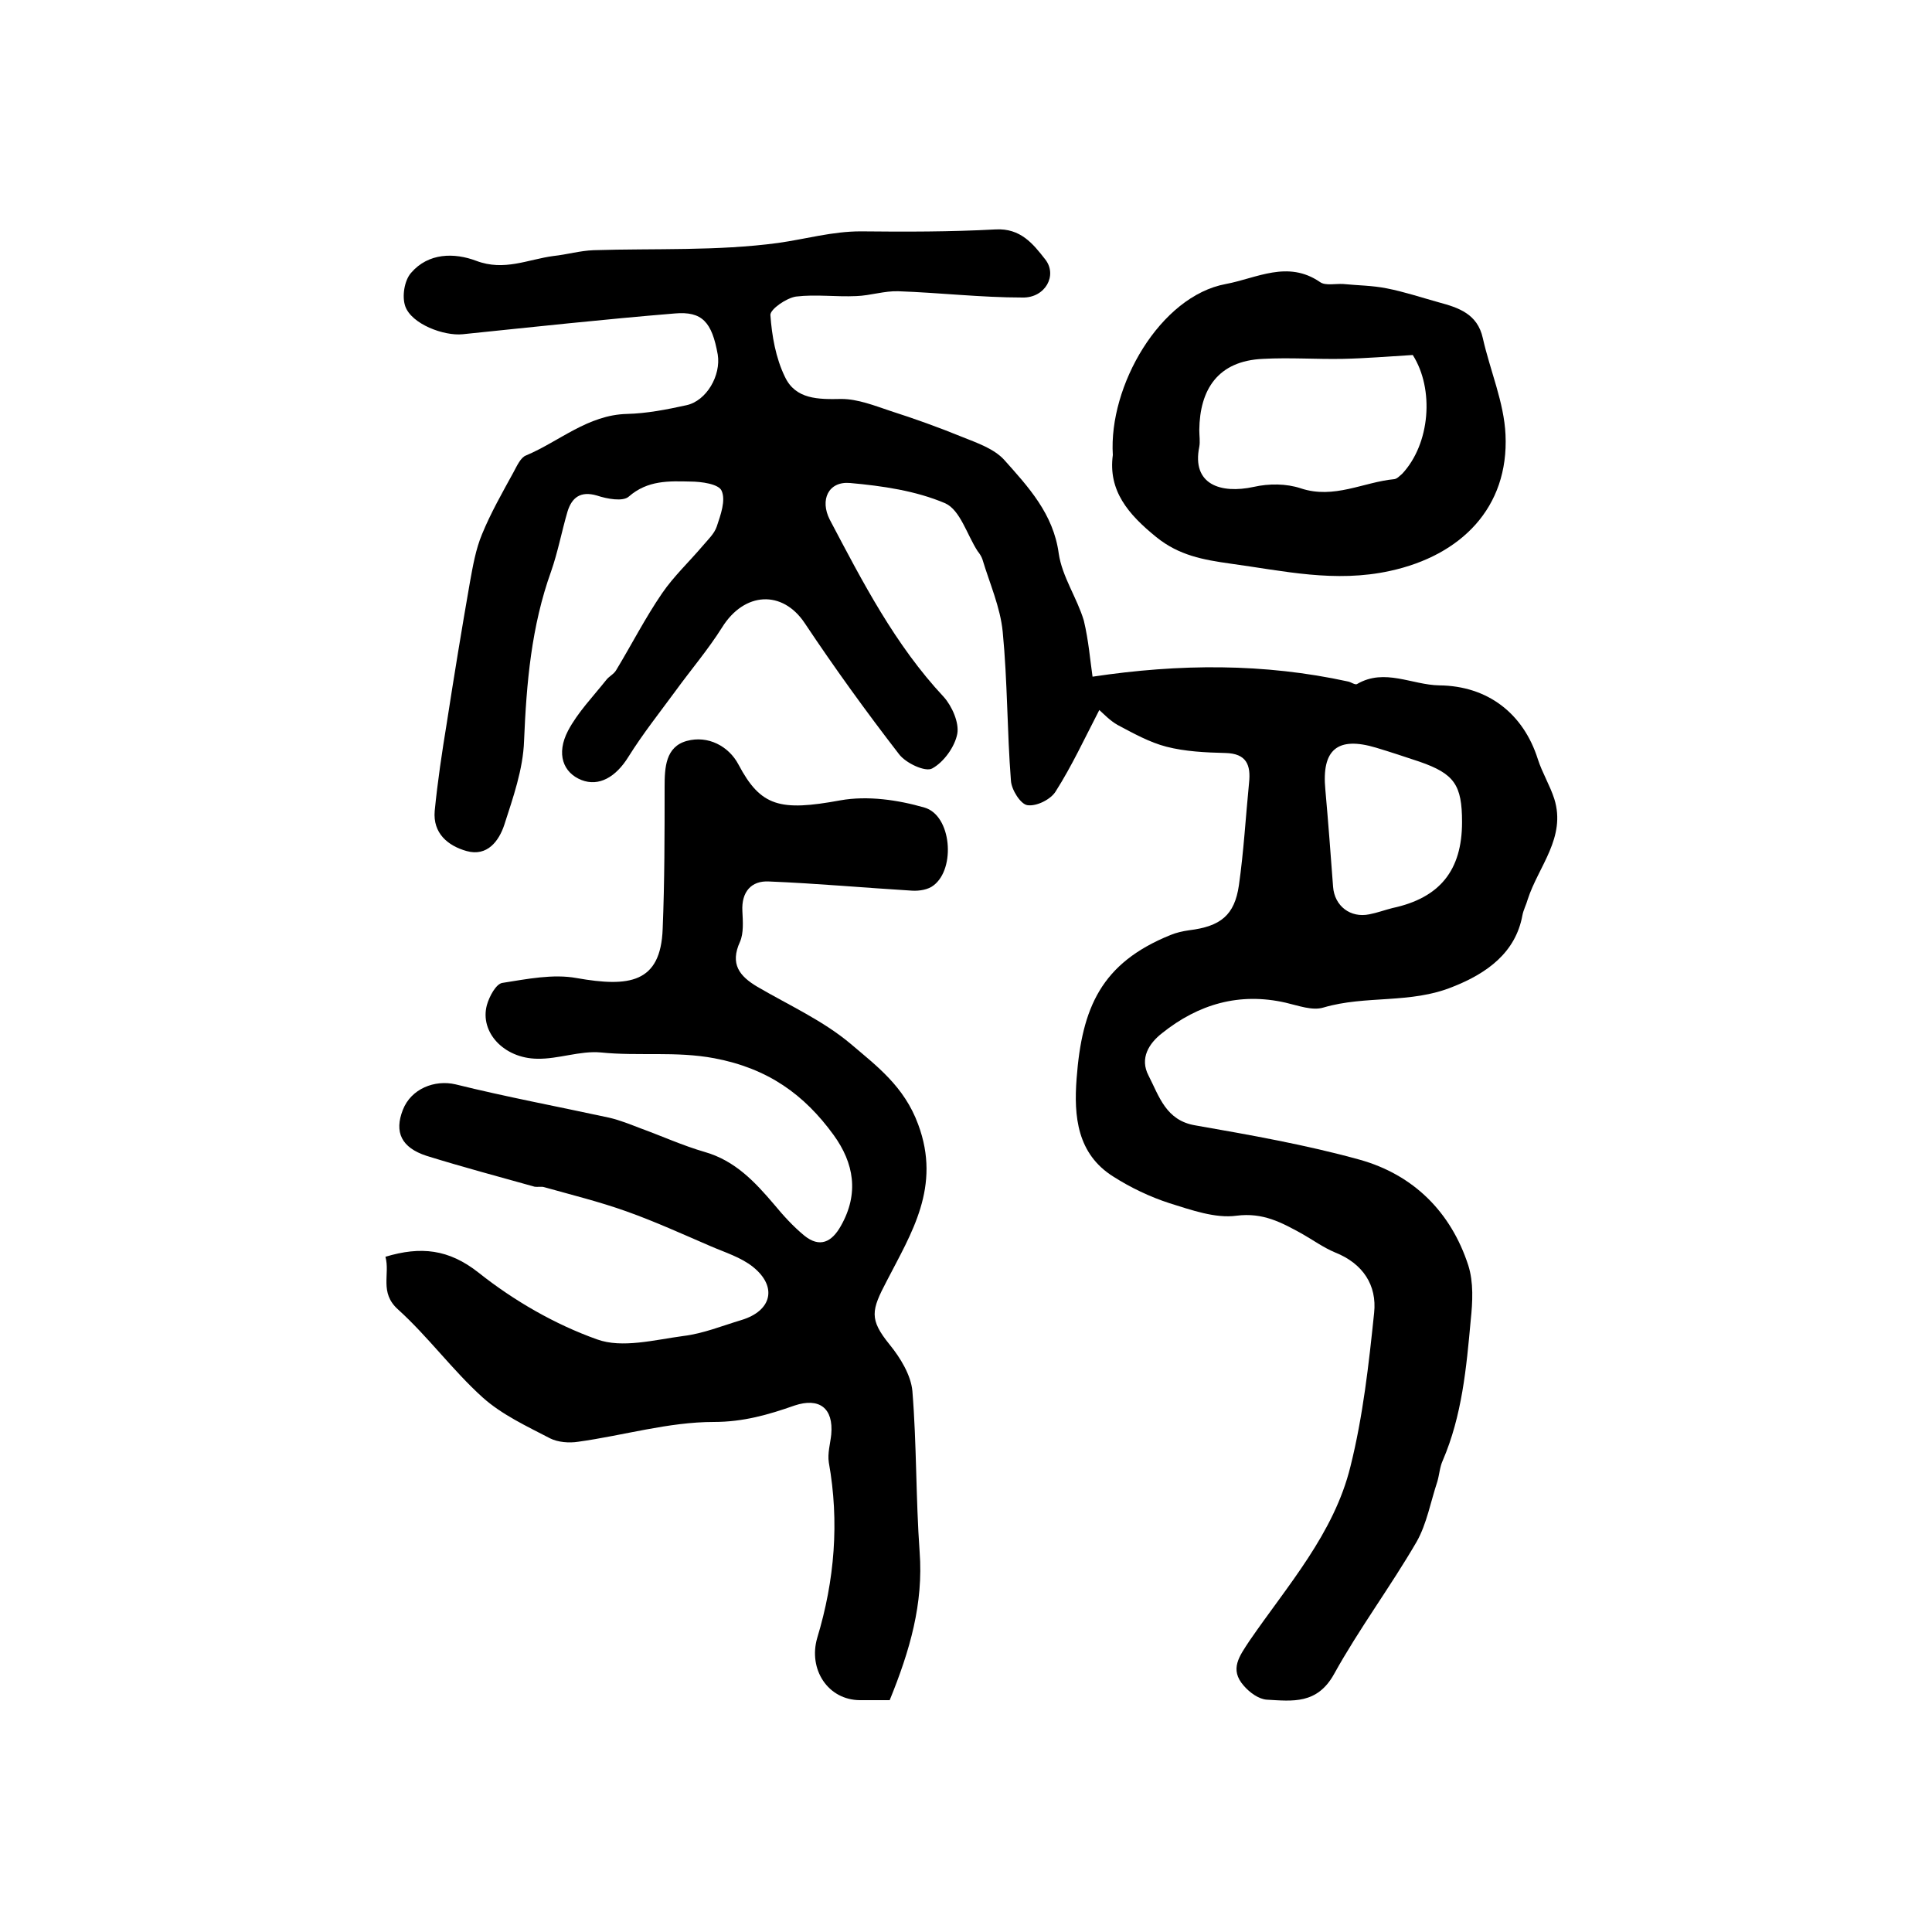
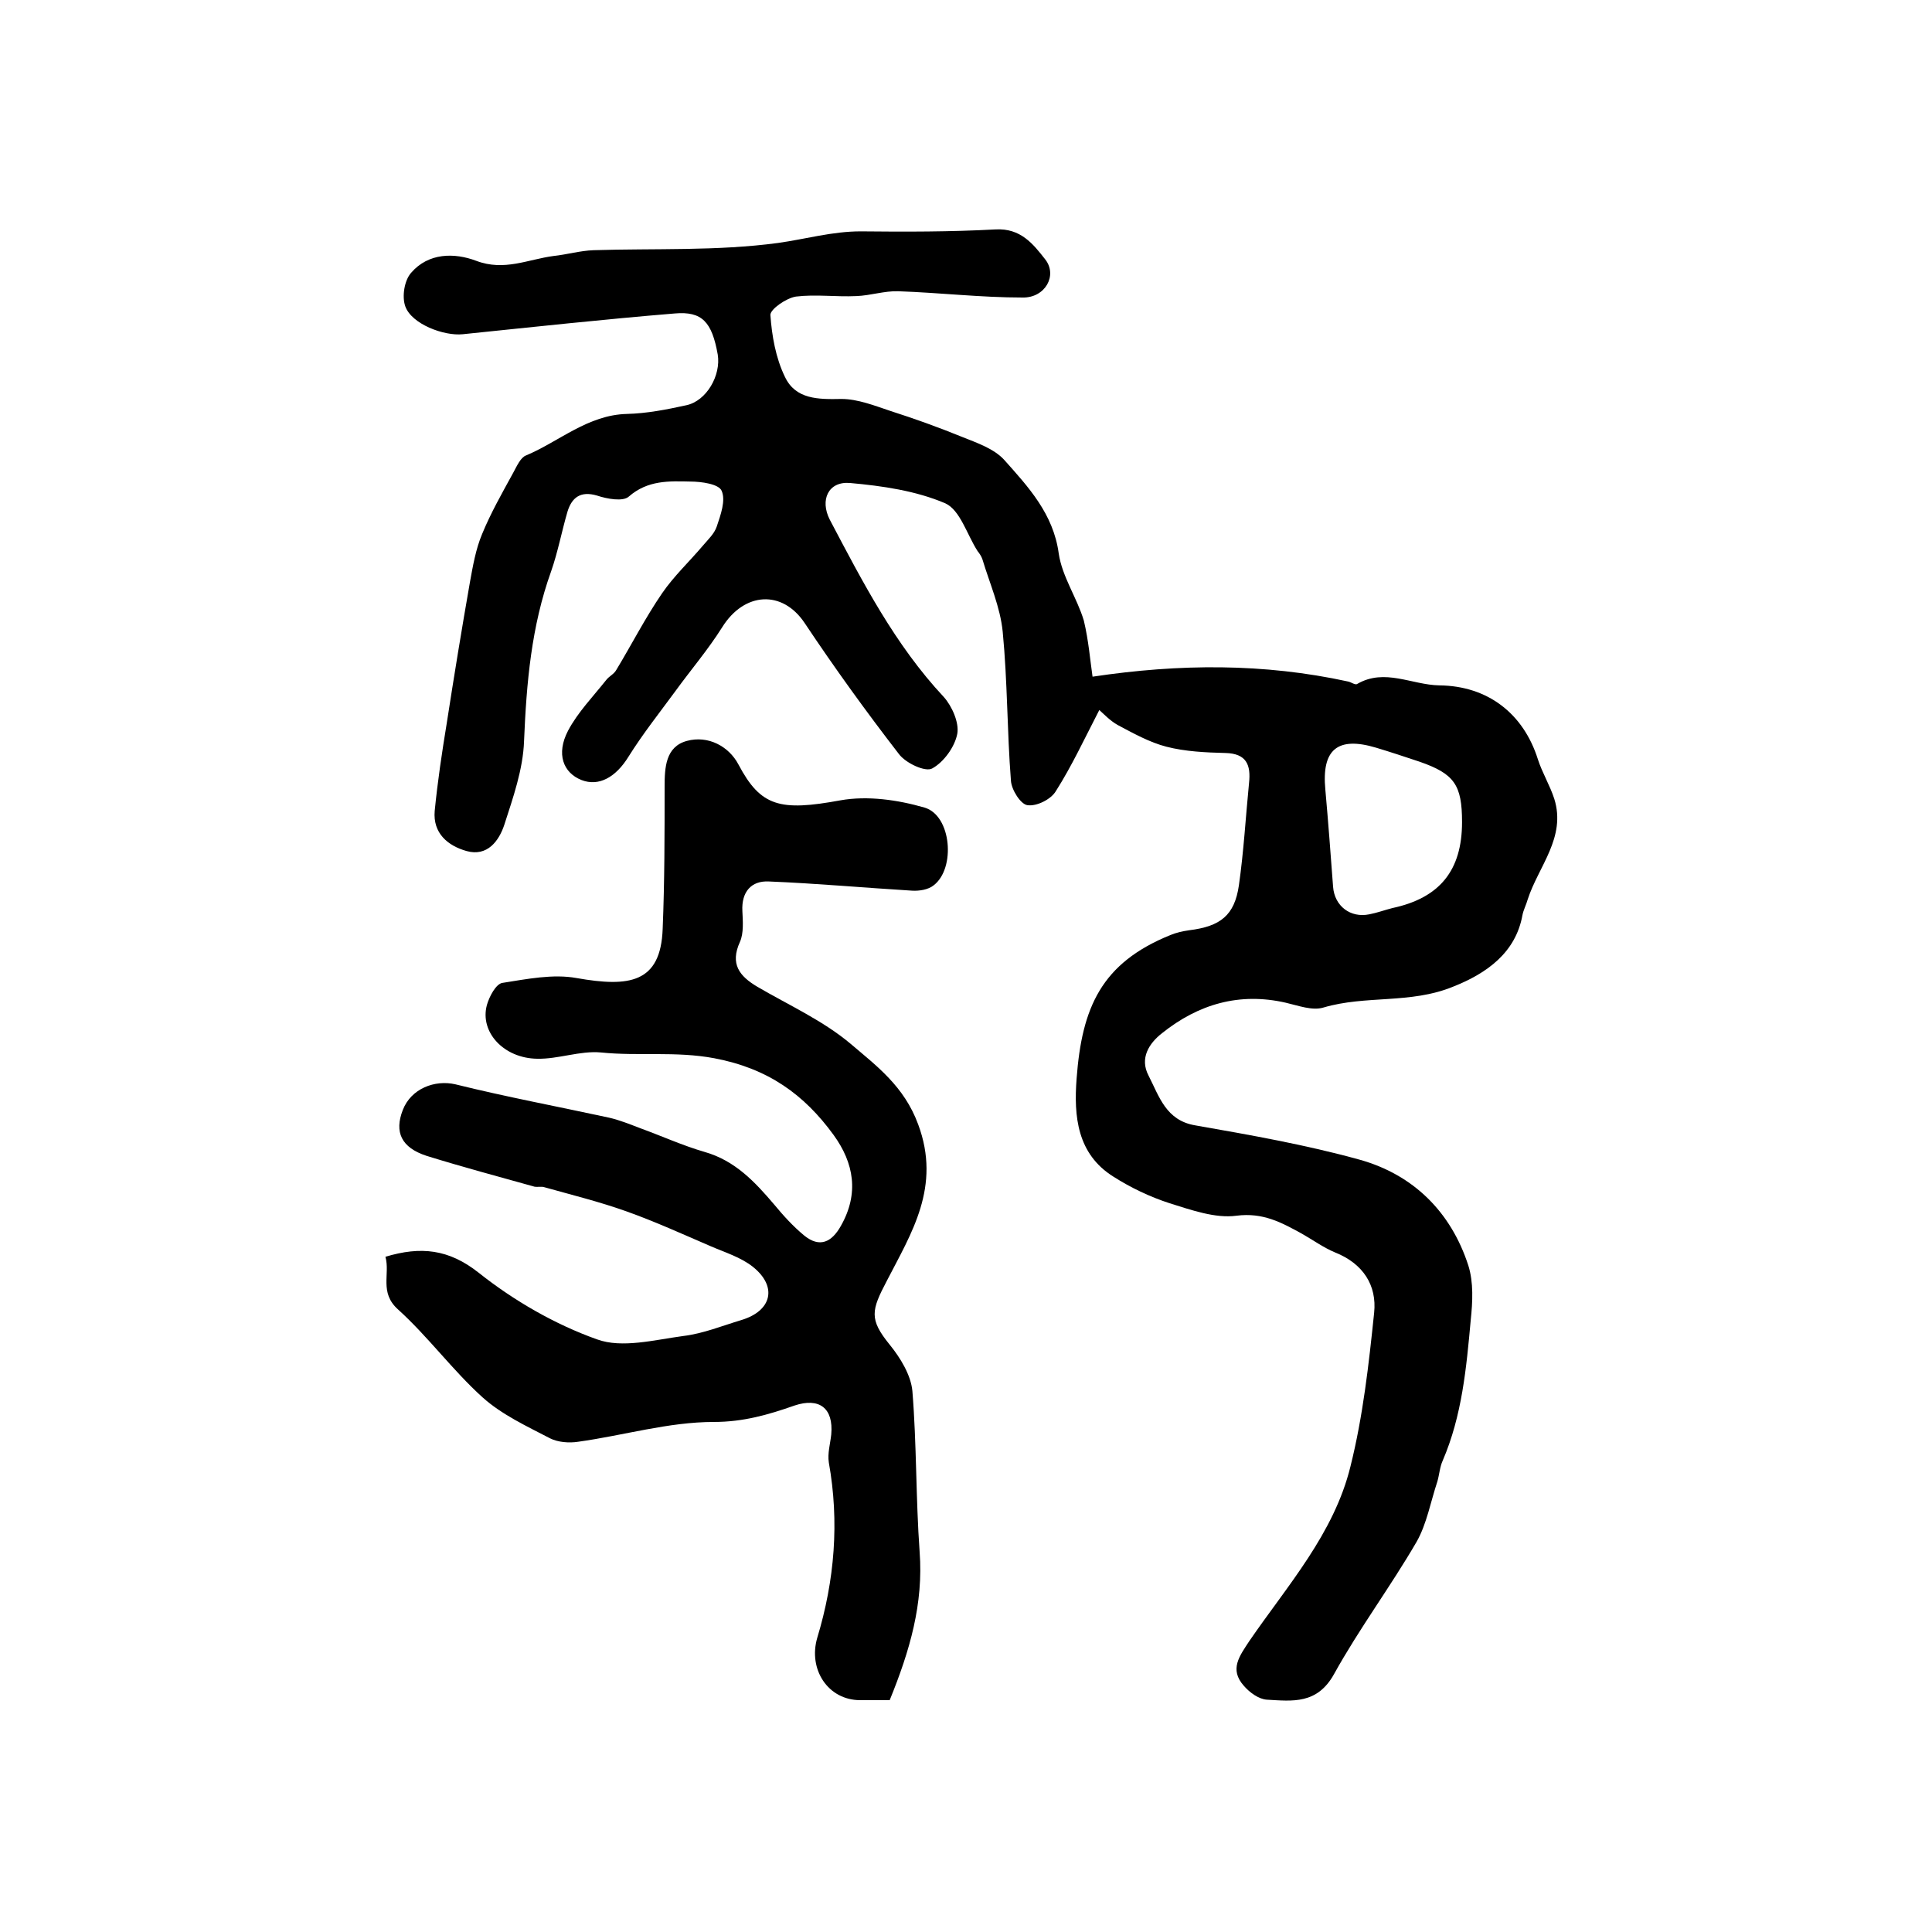
<svg xmlns="http://www.w3.org/2000/svg" version="1.1" id="图层_1" x="0px" y="0px" viewBox="0 0 400 400" style="enable-background:new 0 0 400 400;" xml:space="preserve">
  <style type="text/css">
	.st0{fill:#FFFFFF;}
</style>
  <g>
    <path d="M226.2,140.1c18-2.7,35.5-2.8,52.9,1c0.6,0.1,1.5,0.8,1.9,0.5c5.7-3.3,11.3,0.2,17,0.3c10,0.1,17.4,5.8,20.4,15.3   c0.9,2.8,2.5,5.4,3.4,8.2c2.5,8-3.3,14-5.5,20.8c-0.3,1.1-0.9,2.2-1.1,3.3c-1.4,7.7-7.3,12-14.4,14.8c-8.8,3.6-18,1.7-26.8,4.3   c-2.3,0.7-5.2-0.4-7.8-1c-9.6-2.2-18.1,0.3-25.6,6.3c-2.7,2.1-4.7,5.2-2.8,8.8c2.2,4.3,3.6,9.3,9.7,10.3c11.4,2,22.8,4,34,7.1   c11.1,3.1,18.9,10.8,22.5,21.9c1.1,3.5,0.9,7.5,0.5,11.3c-0.9,9.9-1.8,19.8-5.8,29.1c-0.6,1.3-0.7,2.9-1.1,4.3   c-1.4,4.2-2.2,8.8-4.3,12.5c-5.4,9.3-11.9,18-17.1,27.4c-3.5,6.3-8.6,5.6-13.9,5.3c-1.7-0.1-3.6-1.5-4.8-2.9   c-3-3.4-0.9-6.1,1.2-9.3c7.9-11.5,17.5-22.2,20.9-36.1c2.6-10.4,3.8-21.2,4.9-31.8c0.6-5.7-2.3-10.2-8.1-12.5   c-2.4-1-4.6-2.6-6.9-3.9c-4.2-2.3-8-4.4-13.5-3.7c-4.4,0.6-9.4-1.2-13.9-2.6c-4-1.3-8-3.2-11.6-5.5c-7.5-4.7-8.2-12.5-7.6-20.3   c1.1-14.7,5.1-23.9,19.4-29.7c1.2-0.5,2.5-0.8,3.9-1c6.5-0.8,9.4-3.1,10.3-9.3c1-7,1.4-14.1,2.1-21.2c0.4-3.7-0.5-6.1-4.9-6.2   c-4.1-0.1-8.3-0.3-12.2-1.3c-3.5-0.9-6.9-2.8-10.1-4.5c-1.6-0.9-2.9-2.3-3.8-3.1c-3.1,6-5.7,11.6-9,16.8c-1,1.7-4,3.2-5.9,2.9   c-1.4-0.2-3.3-3.2-3.4-5.1c-0.8-10.2-0.7-20.5-1.7-30.8c-0.5-5.1-2.7-10-4.2-15c-0.2-0.6-0.6-1.2-1-1.7c-2.2-3.4-3.6-8.5-6.7-9.9   c-6.1-2.6-13-3.6-19.7-4.2c-4.5-0.4-6.3,3.5-4.2,7.6c6.8,12.9,13.5,25.9,23.6,36.7c1.7,1.9,3.2,5.3,2.8,7.6   c-0.5,2.7-2.8,5.9-5.2,7.2c-1.4,0.8-5.5-1.1-6.9-3c-6.8-8.8-13.3-17.8-19.5-27.1c-4.6-6.9-12.5-6.5-17.1,0.9   c-2.9,4.6-6.4,8.7-9.6,13.1c-3.3,4.5-6.8,8.9-9.8,13.7c-2.6,4.2-6.1,6.2-9.7,4.8c-3.8-1.5-5.3-5.4-2.8-10.2c2-3.8,5.2-7.1,7.9-10.5   c0.6-0.8,1.6-1.2,2.1-2.1c3.2-5.3,6-10.8,9.5-15.9c2.4-3.5,5.6-6.5,8.4-9.8c1.1-1.3,2.4-2.5,2.9-4c0.8-2.4,1.9-5.4,1-7.4   c-0.6-1.4-4.2-1.9-6.5-1.9c-4.4-0.1-8.8-0.3-12.7,3.1c-1.2,1.1-4.5,0.5-6.6-0.2c-3.4-1-5.2,0.4-6.1,3.3c-1.2,4.1-2,8.4-3.4,12.4   c-4.1,11.4-5.1,23.1-5.6,35.1c-0.2,5.9-2.3,11.8-4.1,17.4c-1.1,3.3-3.5,6.6-7.8,5.4c-3.9-1.1-7-3.7-6.6-8.3   c0.6-6.1,1.5-12.1,2.5-18.2c1.5-9.7,3.1-19.5,4.8-29.2c0.6-3.3,1.2-6.8,2.5-9.9c1.8-4.4,4.2-8.6,6.5-12.8c0.7-1.3,1.5-3.1,2.6-3.5   c6.9-2.9,12.8-8.4,20.9-8.6c4.1-0.1,8.2-0.9,12.3-1.8c4.2-0.9,7.2-6.2,6.5-10.5c-1.2-6.7-3.2-9-8.9-8.5   c-14.6,1.2-29.3,2.8-43.9,4.3c-3.9,0.4-10.6-2.1-11.9-5.8c-0.7-2-0.2-5.3,1.2-6.9c3.6-4.2,9-4.2,13.5-2.5c5.8,2.2,10.7-0.3,16-1   c2.8-0.3,5.5-1.1,8.3-1.2c12.7-0.4,25.6,0.2,38.2-1.5c5.7-0.8,11.2-2.4,17.1-2.4c9.3,0.1,18.6,0.1,27.9-0.4c5.2-0.3,7.8,3,10.3,6.2   c2.6,3.3,0,8-4.7,7.9c-8.6,0-17.1-1-25.7-1.3c-2.9-0.1-5.8,0.9-8.7,1c-4.2,0.2-8.4-0.4-12.5,0.1c-2,0.3-5.3,2.6-5.3,3.8   c0.3,4.3,1.1,8.9,3,12.8c2.2,4.7,6.9,4.7,11.7,4.6c3.4,0,6.9,1.4,10.2,2.5c5,1.6,10,3.4,14.9,5.4c3,1.2,6.5,2.4,8.6,4.7   c5,5.6,10.2,11.2,11.3,19.4c0.7,4.8,3.8,9.2,5.2,13.9C225.4,132.7,225.7,136.7,226.2,140.1z M302.7,170.2c0-7.7-1.6-10-8.8-12.5   c-3-1-6-2-9-2.9c-8-2.4-11.3,0.4-10.5,8.7c0.6,6.7,1.1,13.4,1.6,20.1c0.3,4,3.6,6.5,7.5,5.7c1.6-0.3,3.2-0.9,4.8-1.3   C298.1,185.9,302.7,180.2,302.7,170.2z" />
    <path d="M184.2,352c-1.8,0-3.9,0-6.1,0c-6.7,0-10.8-6.4-8.9-12.9c3.6-11.9,4.6-24,2.4-36.3c-0.3-1.9,0.3-3.9,0.5-5.8   c0.5-5.5-2.5-7.7-7.6-6c-5.4,1.9-10.6,3.4-16.7,3.4c-9.4,0-18.7,2.8-28.1,4.1c-1.9,0.3-4.2,0.1-5.8-0.7c-4.8-2.5-10-4.9-14-8.5   c-6.2-5.6-11.3-12.6-17.5-18.2c-3.9-3.5-1.6-7.3-2.6-10.9c7.3-2.2,13.1-1.6,19.3,3.3c7.3,5.8,15.8,10.7,24.5,13.8   c5.2,1.9,11.9,0.1,17.9-0.7c4.1-0.5,8-2.1,12-3.3c6.3-1.9,7.5-6.9,2.4-11c-2.5-2-5.8-3-8.8-4.3c-5.8-2.5-11.5-5.1-17.4-7.2   c-5.6-2-11.3-3.4-17-5c-0.6-0.2-1.4,0-2-0.1c-7.5-2.1-15-4.1-22.4-6.4c-5.2-1.7-6.7-4.9-4.9-9.5c1.7-4.4,6.6-6.3,10.9-5.3   c10.5,2.6,21.2,4.6,31.8,6.9c2.2,0.5,4.4,1.4,6.5,2.2c4.4,1.6,8.8,3.6,13.3,4.9c6.3,1.8,10.4,6.2,14.4,10.9   c1.9,2.3,3.9,4.5,6.2,6.4c3.2,2.6,5.7,1.4,7.6-2c3.8-6.7,2.7-13-1.5-18.8c-6.1-8.4-13.6-13.8-24.7-15.9c-8-1.5-15.7-0.4-23.5-1.2   c-4.3-0.4-8.8,1.4-13.2,1.3c-6.9-0.1-11.9-5.5-10.4-11.1c0.5-1.8,1.9-4.4,3.2-4.6c5.1-0.8,10.5-1.9,15.4-1   c10.8,1.9,17.4,1.1,17.8-10.2c0.4-9.8,0.4-19.6,0.4-29.4c0-4,0.2-8.3,4.6-9.5c4.4-1.2,8.7,1.1,10.7,4.9c4.6,8.7,8.6,9.7,21.1,7.4   c5.6-1,11.9-0.1,17.4,1.5c5.6,1.6,6.5,12.6,1.9,16.1c-1.1,0.9-3,1.2-4.5,1.1c-9.9-0.6-19.7-1.5-29.6-1.9c-3.7-0.2-5.7,2.2-5.5,6.1   c0.1,2.1,0.3,4.6-0.5,6.4c-2.1,4.6-0.1,7.1,3.6,9.3c6.5,3.8,13.6,7,19.3,11.8c5.4,4.6,11.1,8.8,14,16.7c4.8,12.9-1.4,22.5-6.5,32.4   c-3.2,6.1-3.7,7.9,0.6,13.2c2.2,2.7,4.4,6.3,4.7,9.6c0.9,11.1,0.7,22.2,1.5,33.3C191.2,332,188.4,341.7,184.2,352z" />
-     <path d="M230.4,94.2c-0.9-14.3,9.8-32.9,23.4-35.4c6.4-1.2,12.8-5,19.5-0.4c1.1,0.8,3.2,0.3,4.8,0.4c3,0.3,6,0.3,9,0.9   c3.6,0.7,7.2,1.9,10.8,2.9c4.1,1.1,8,2.4,9.1,7.4c1.5,6.7,4.4,13.3,4.7,20c0.7,15.1-9.2,25-23.9,28.2c-11.4,2.5-22,0-33-1.5   c-5.7-0.8-10.7-1.7-15.4-5.5C233.6,106.5,229.4,101.6,230.4,94.2z M292.5,73.5c-5,0.3-9.8,0.7-14.5,0.8c-5.5,0.1-11-0.3-16.5,0   c-9.4,0.4-13.1,6.4-13.2,14.7c0,1.2,0.2,2.4,0,3.5c-1.6,7.8,4.4,9.8,11.3,8.3c3.1-0.7,6.7-0.7,9.7,0.3c6.9,2.3,13-1.3,19.4-1.9   c0.6-0.1,1.1-0.7,1.6-1.1C296.1,91.9,297,80.6,292.5,73.5z" />
  </g>
</svg>